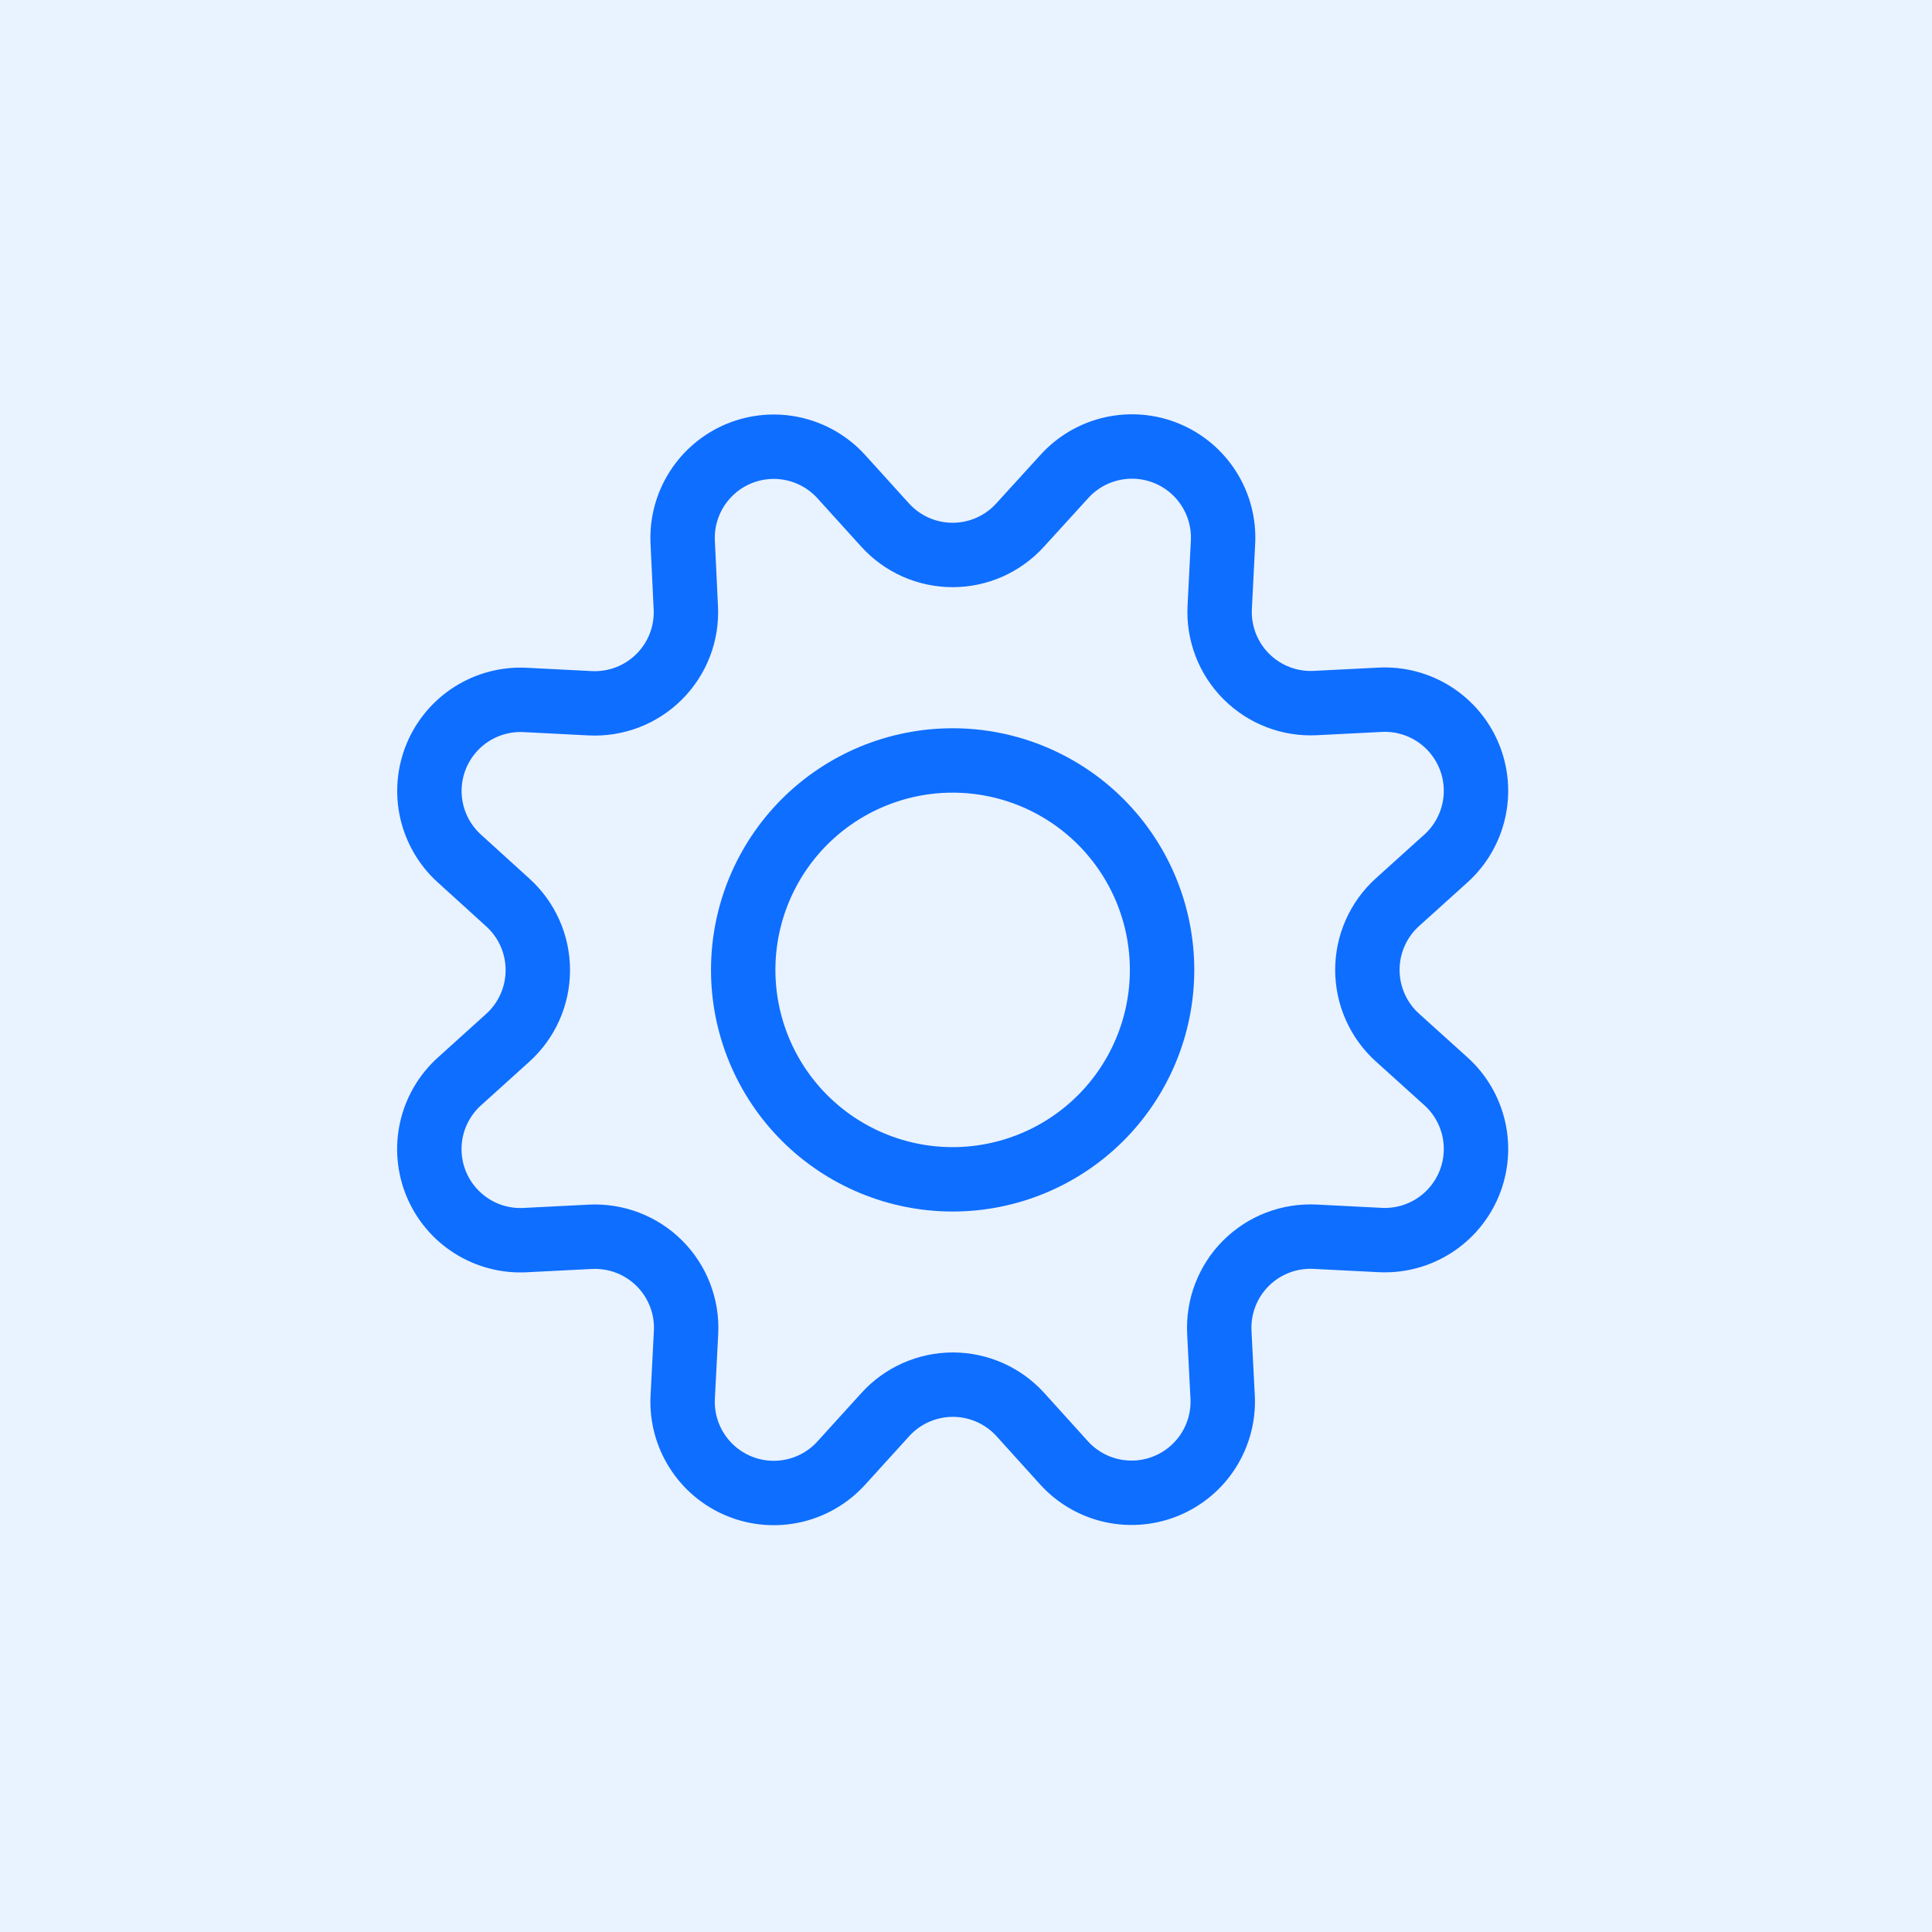
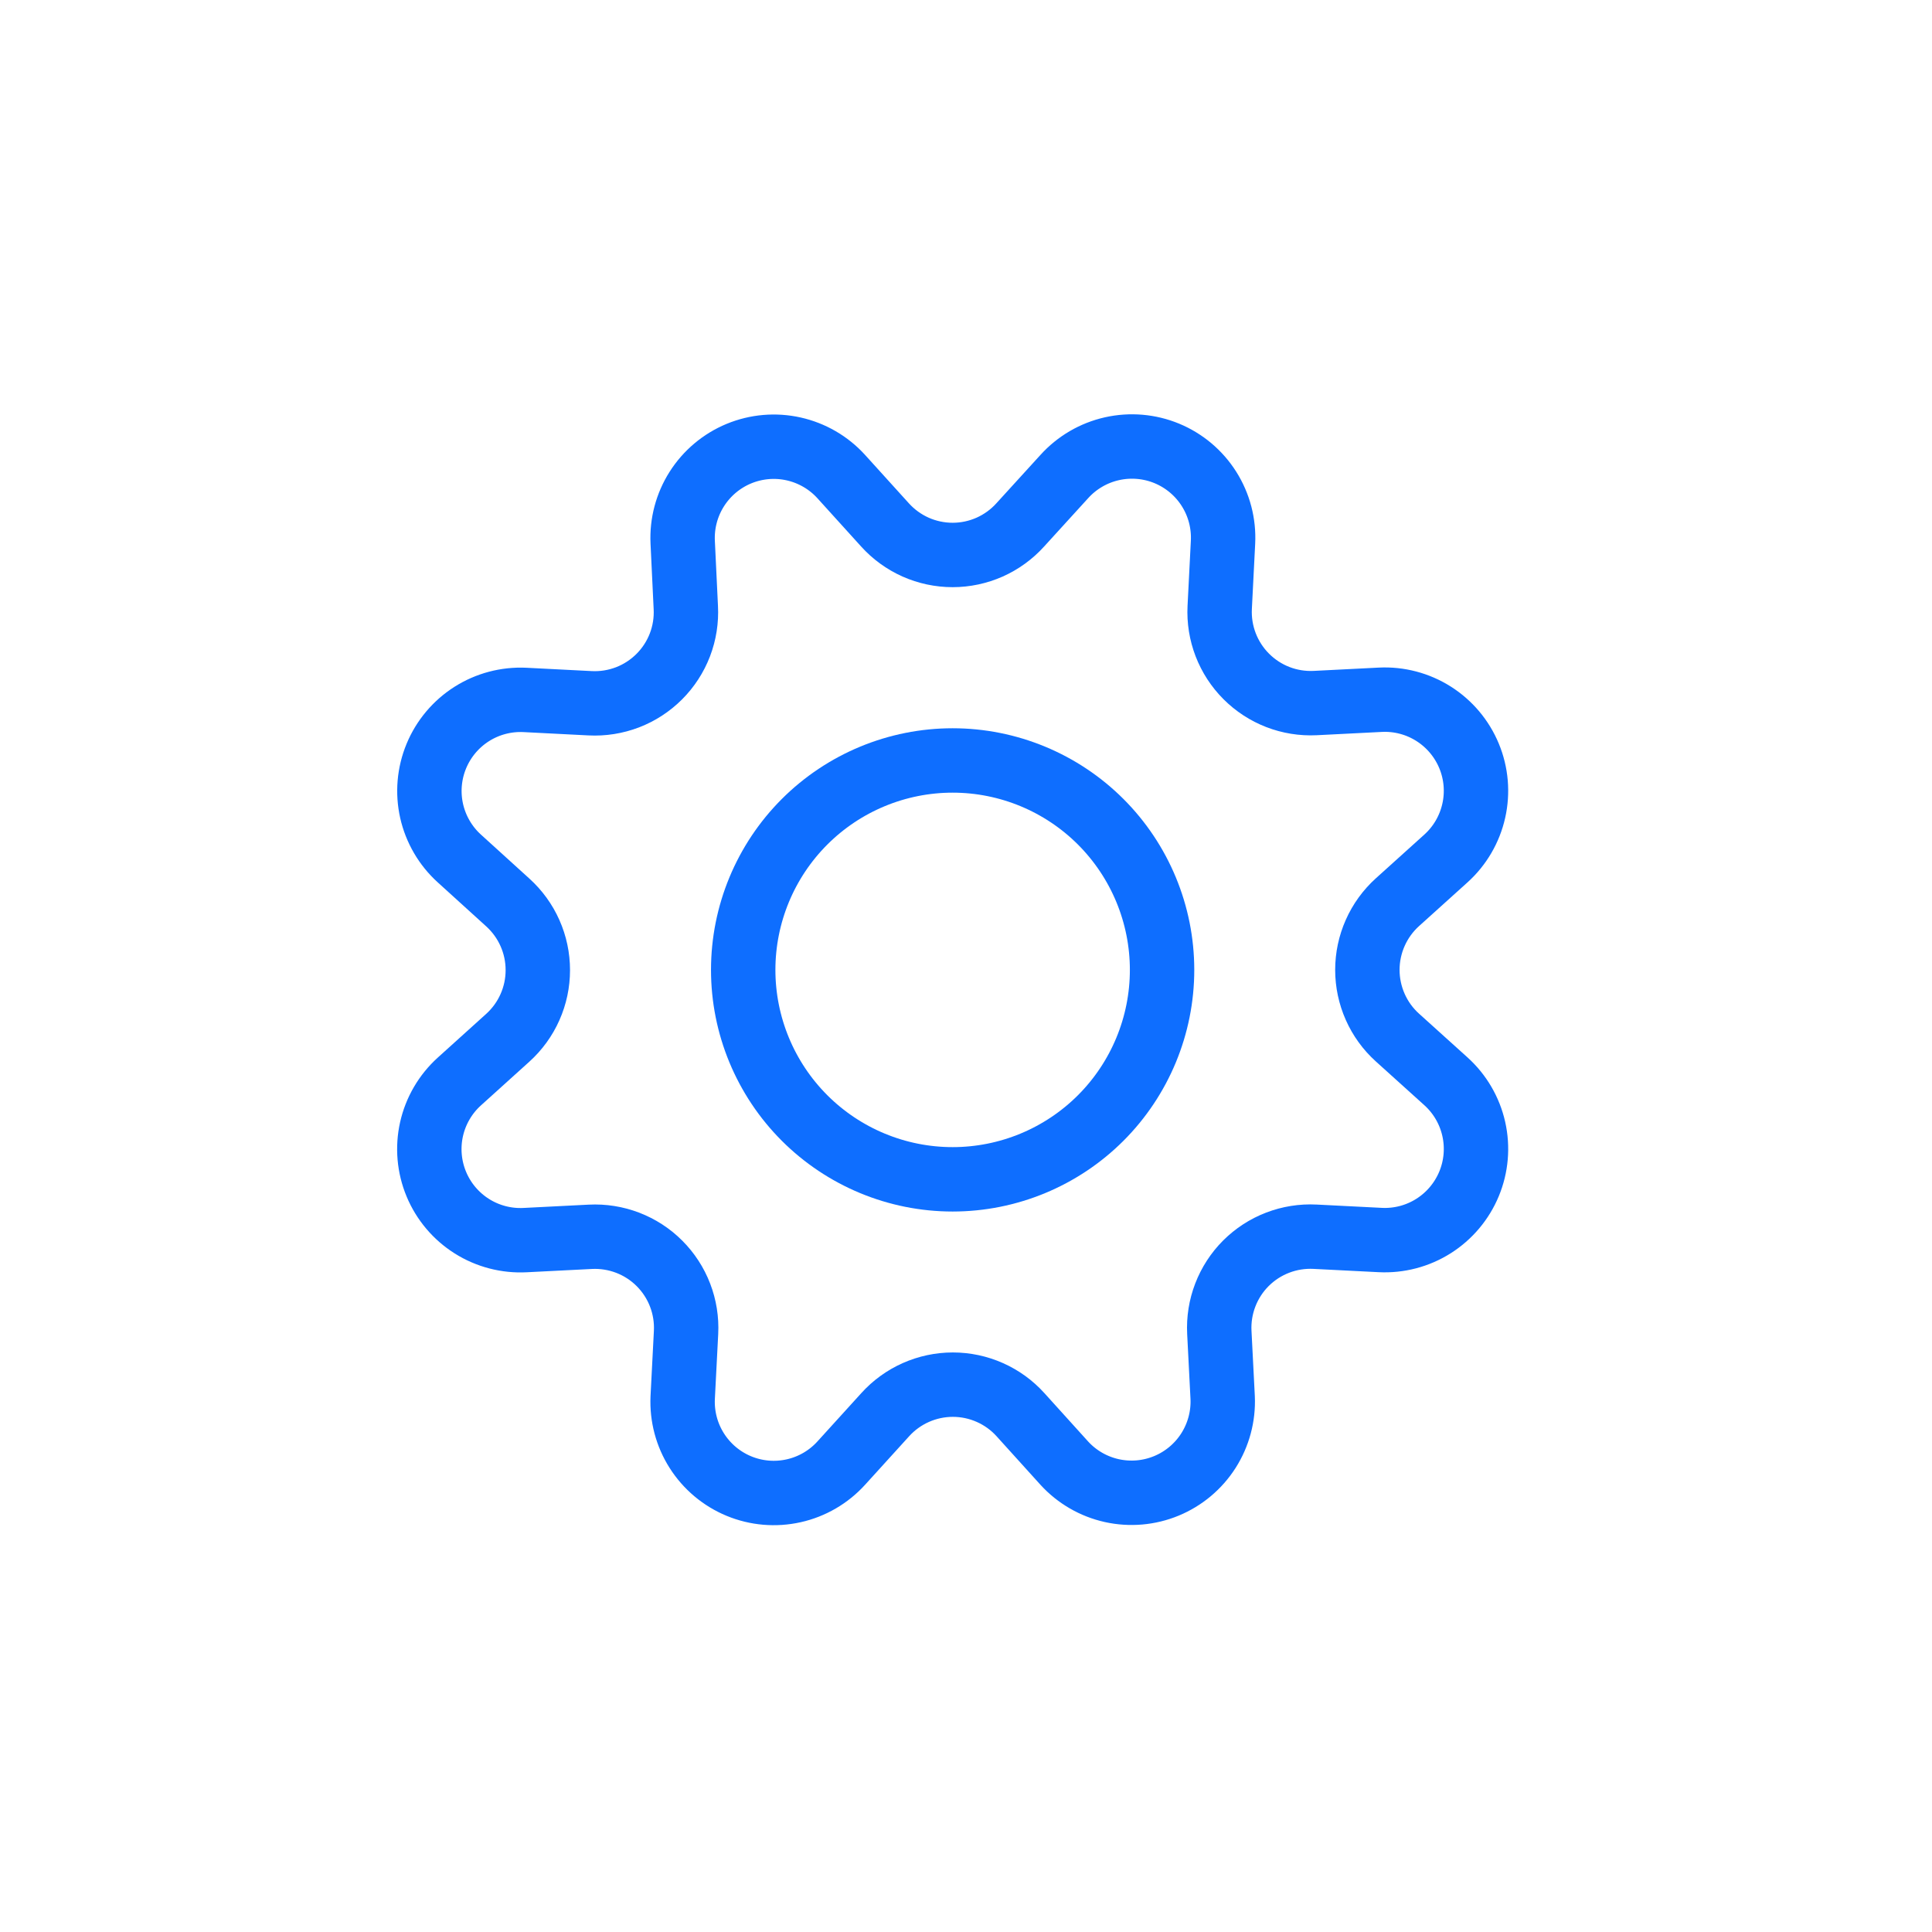
<svg xmlns="http://www.w3.org/2000/svg" width="72" height="72" viewBox="0 0 72 72" fill="none">
-   <rect width="72" height="72" fill="#E9F2FF" />
  <path d="M32.98 19.56C33.298 19.913 33.687 20.195 34.121 20.389C34.556 20.582 35.026 20.682 35.502 20.682C35.977 20.682 36.447 20.582 36.882 20.389C37.316 20.195 37.705 19.913 38.023 19.56L39.664 17.759C40.134 17.239 40.754 16.877 41.438 16.723C42.123 16.569 42.838 16.63 43.486 16.898C44.134 17.167 44.683 17.629 45.057 18.222C45.432 18.815 45.614 19.51 45.578 20.21L45.455 22.638C45.431 23.112 45.507 23.585 45.677 24.028C45.848 24.471 46.109 24.873 46.444 25.208C46.779 25.544 47.181 25.806 47.623 25.977C48.065 26.148 48.539 26.224 49.012 26.201L51.441 26.078C52.141 26.043 52.834 26.226 53.426 26.601C54.018 26.976 54.48 27.525 54.748 28.173C55.016 28.82 55.077 29.535 54.922 30.219C54.768 30.903 54.406 31.522 53.886 31.992L52.079 33.622C51.726 33.941 51.444 34.33 51.251 34.765C51.058 35.199 50.958 35.669 50.958 36.145C50.958 36.62 51.058 37.09 51.251 37.525C51.444 37.96 51.726 38.349 52.079 38.667L53.886 40.298C54.407 40.768 54.769 41.388 54.923 42.072C55.077 42.756 55.016 43.471 54.747 44.119C54.478 44.767 54.016 45.316 53.423 45.691C52.83 46.066 52.136 46.248 51.435 46.212L49.007 46.089C48.532 46.065 48.058 46.14 47.614 46.311C47.17 46.481 46.768 46.743 46.431 47.079C46.095 47.415 45.834 47.818 45.663 48.262C45.492 48.706 45.417 49.18 45.441 49.655L45.565 52.083C45.596 52.78 45.411 53.469 45.037 54.058C44.662 54.647 44.115 55.106 43.471 55.373C42.827 55.64 42.115 55.702 41.434 55.551C40.753 55.4 40.135 55.043 39.664 54.528L38.032 52.723C37.714 52.37 37.324 52.088 36.89 51.895C36.456 51.702 35.986 51.602 35.51 51.602C35.035 51.602 34.565 51.702 34.13 51.895C33.696 52.088 33.307 52.37 32.988 52.723L31.349 54.528C30.879 55.045 30.261 55.405 29.579 55.557C28.897 55.71 28.184 55.649 27.538 55.382C26.892 55.115 26.344 54.655 25.969 54.065C25.594 53.476 25.41 52.785 25.442 52.086L25.567 49.658C25.591 49.184 25.516 48.709 25.345 48.265C25.175 47.822 24.913 47.419 24.577 47.083C24.241 46.746 23.838 46.485 23.394 46.314C22.95 46.144 22.476 46.068 22.001 46.092L19.573 46.215C18.873 46.252 18.178 46.071 17.585 45.697C16.992 45.323 16.529 44.775 16.26 44.127C15.991 43.48 15.929 42.765 16.082 42.081C16.236 41.397 16.597 40.777 17.117 40.306L18.922 38.676C19.275 38.357 19.558 37.968 19.75 37.534C19.944 37.099 20.043 36.629 20.043 36.154C20.043 35.678 19.944 35.208 19.75 34.773C19.558 34.339 19.275 33.95 18.922 33.631L17.117 31.992C16.599 31.522 16.239 30.903 16.085 30.221C15.932 29.538 15.993 28.825 16.261 28.178C16.528 27.532 16.989 26.984 17.579 26.609C18.17 26.234 18.862 26.051 19.561 26.084L21.989 26.208C22.465 26.233 22.94 26.157 23.385 25.987C23.829 25.816 24.233 25.553 24.57 25.216C24.906 24.88 25.168 24.476 25.339 24.031C25.509 23.586 25.584 23.11 25.558 22.635L25.442 20.205C25.409 19.506 25.593 18.815 25.968 18.224C26.343 17.634 26.89 17.174 27.536 16.906C28.183 16.639 28.895 16.577 29.578 16.73C30.26 16.883 30.879 17.242 31.349 17.759L32.98 19.56Z" stroke="#0E6EFF" stroke-width="2.4" stroke-linecap="round" stroke-linejoin="round" />
-   <path d="M27.697 36.145C27.697 38.215 28.52 40.2 29.983 41.664C31.447 43.127 33.432 43.95 35.502 43.95C37.572 43.95 39.557 43.127 41.021 41.664C42.484 40.2 43.307 38.215 43.307 36.145C43.307 34.075 42.484 32.09 41.021 30.626C39.557 29.163 37.572 28.34 35.502 28.34C33.432 28.34 31.447 29.163 29.983 30.626C28.52 32.09 27.697 34.075 27.697 36.145V36.145Z" stroke="#0E6EFF" stroke-width="2.4" stroke-linecap="round" stroke-linejoin="round" />
+   <path d="M27.697 36.145C27.697 38.215 28.52 40.2 29.983 41.664C31.447 43.127 33.432 43.95 35.502 43.95C37.572 43.95 39.557 43.127 41.021 41.664C42.484 40.2 43.307 38.215 43.307 36.145C43.307 34.075 42.484 32.09 41.021 30.626C39.557 29.163 37.572 28.34 35.502 28.34C33.432 28.34 31.447 29.163 29.983 30.626C28.52 32.09 27.697 34.075 27.697 36.145V36.145" stroke="#0E6EFF" stroke-width="2.4" stroke-linecap="round" stroke-linejoin="round" />
</svg>